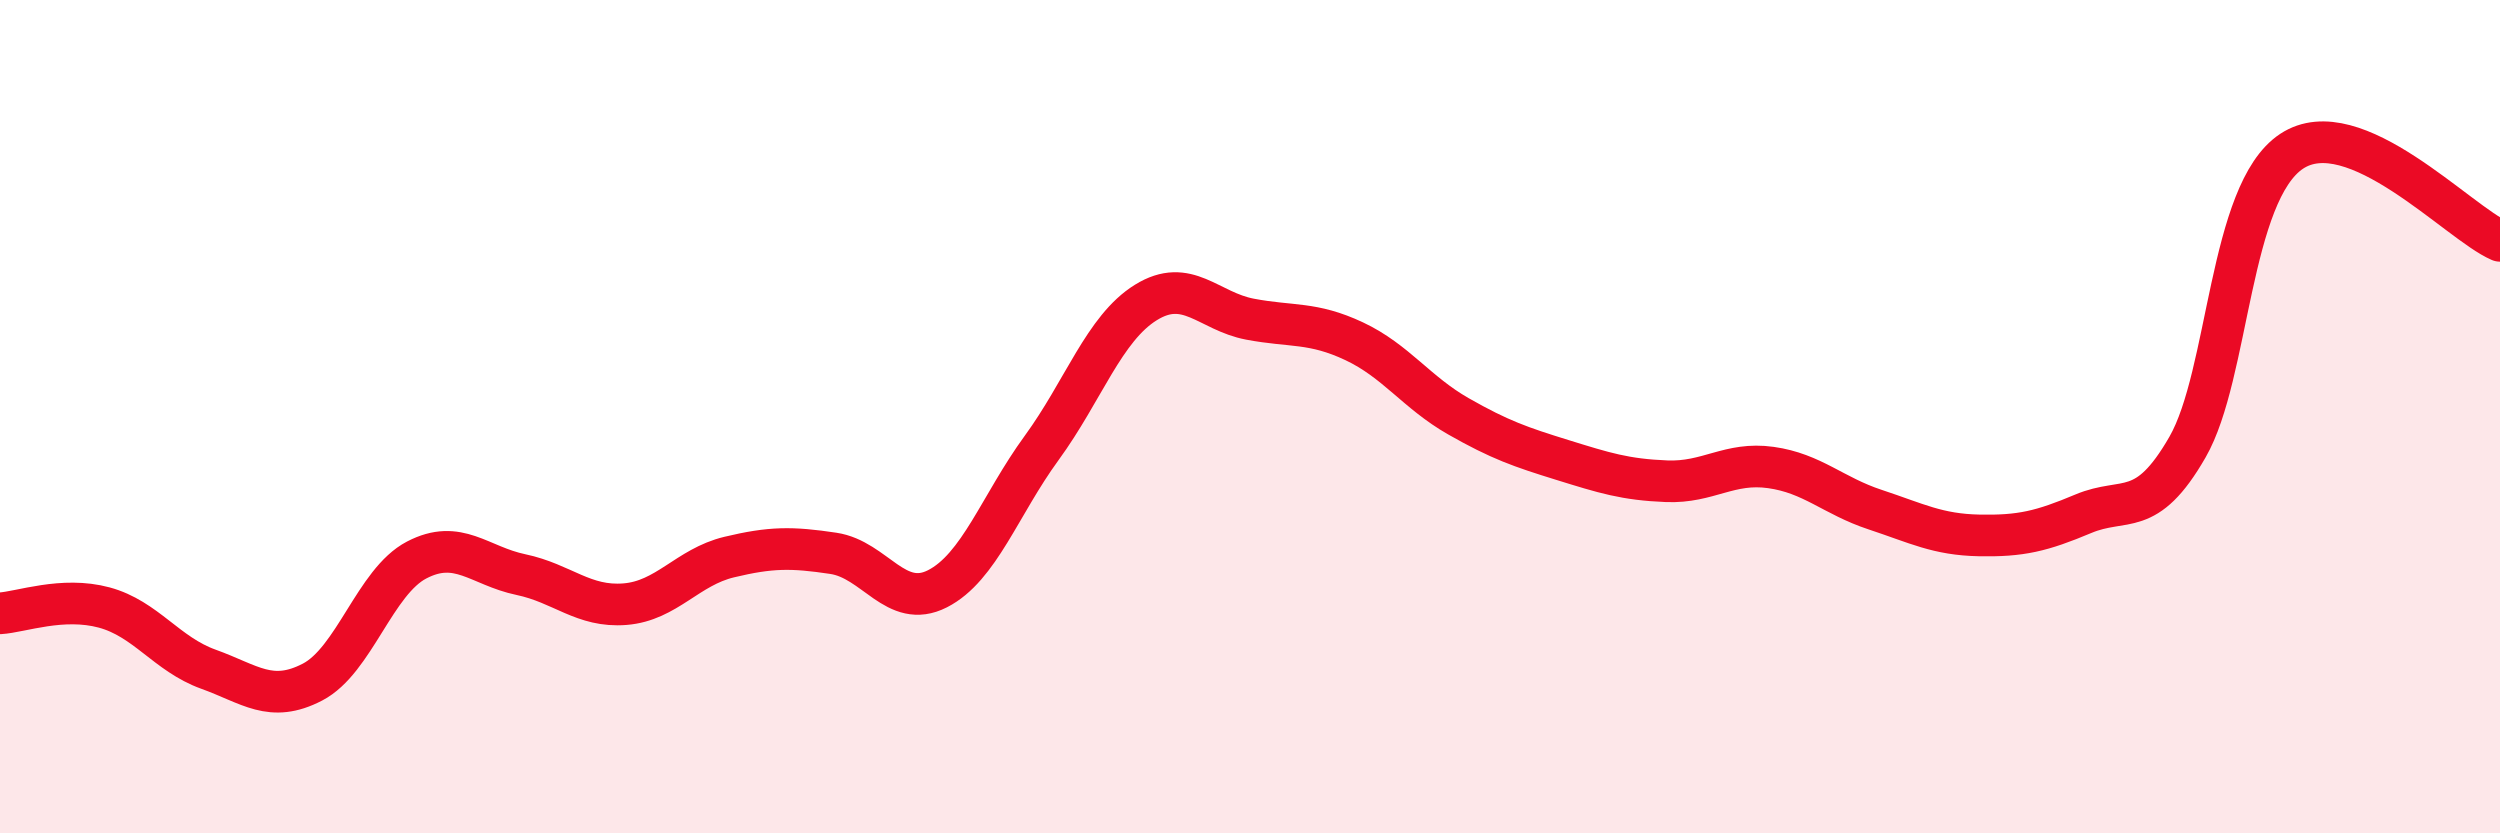
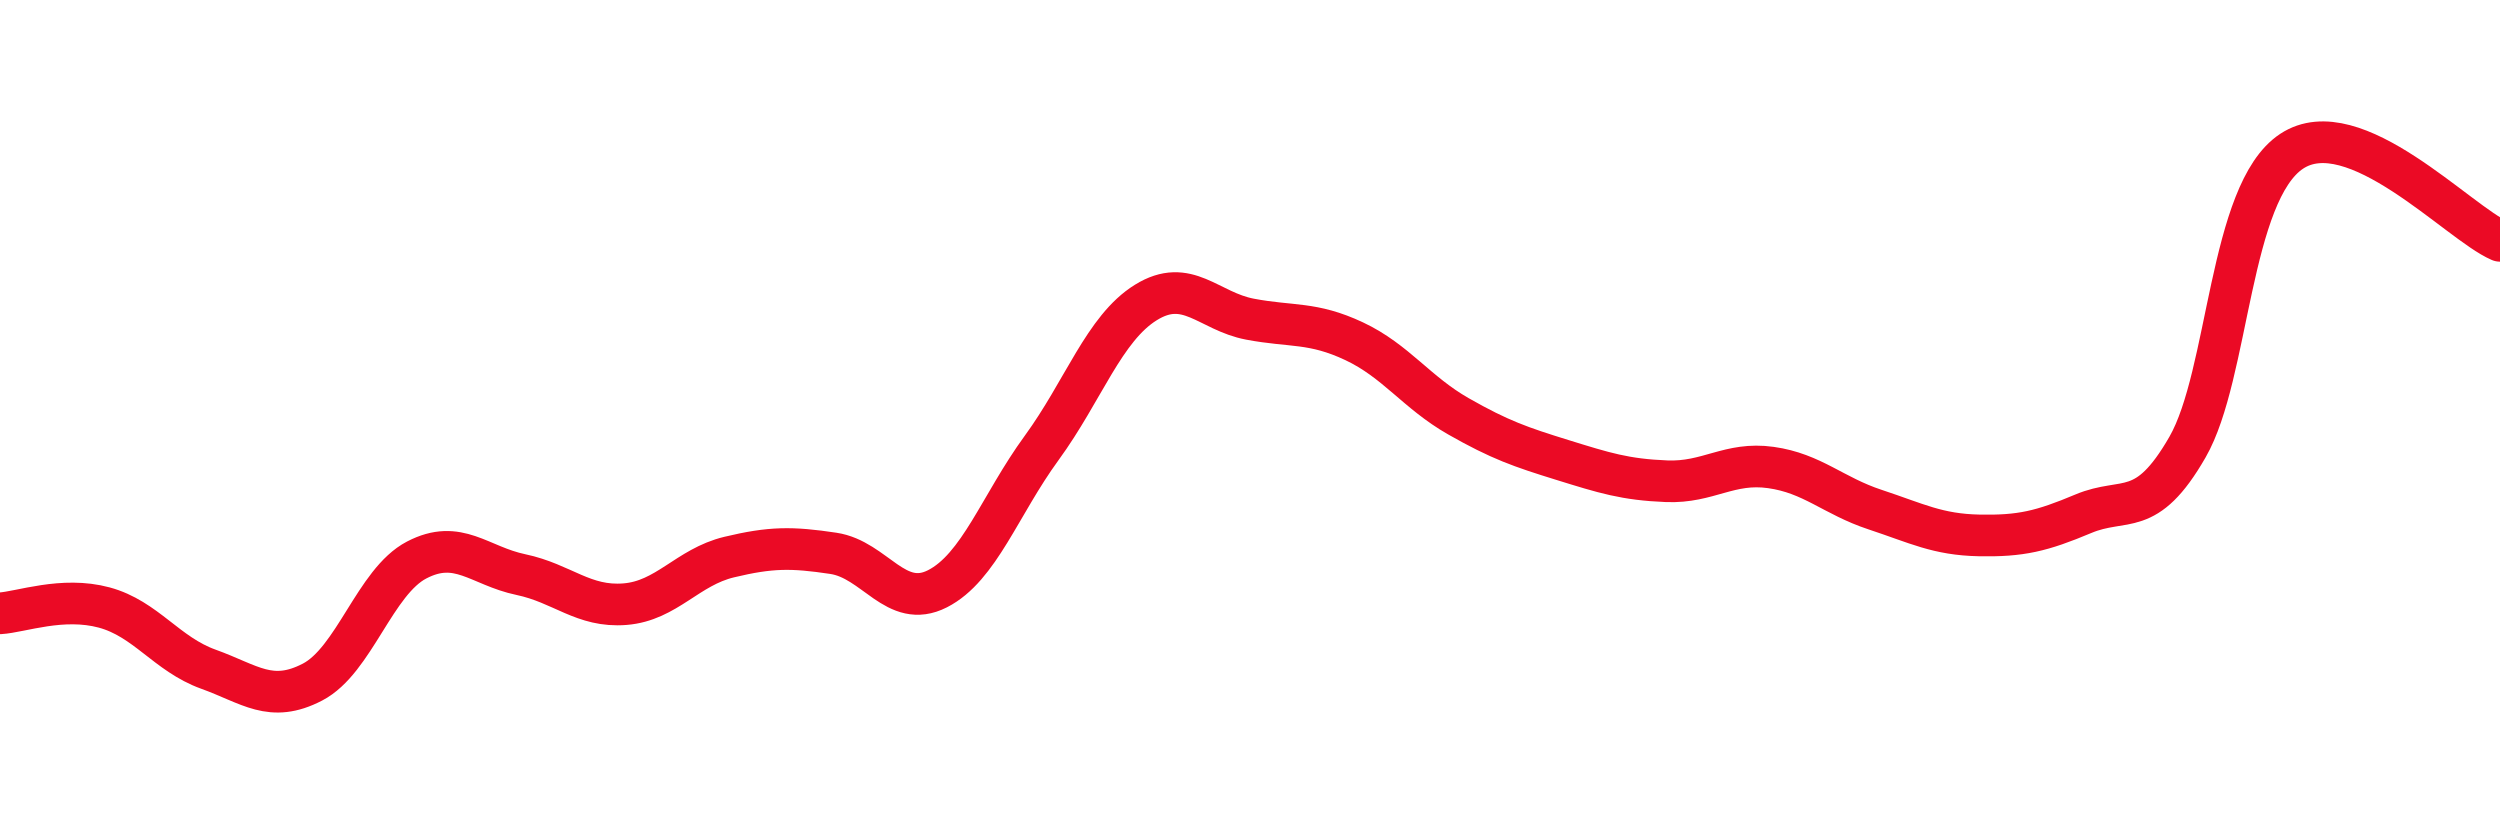
<svg xmlns="http://www.w3.org/2000/svg" width="60" height="20" viewBox="0 0 60 20">
-   <path d="M 0,14.72 C 0.5,14.69 1.5,14.31 2.5,14.58 C 3.5,14.85 4,15.7 5,16.06 C 6,16.42 6.5,16.89 7.5,16.37 C 8.5,15.85 9,13.96 10,13.44 C 11,12.92 11.5,13.58 12.5,13.79 C 13.5,14 14,14.58 15,14.5 C 16,14.42 16.5,13.61 17.5,13.37 C 18.5,13.13 19,13.13 20,13.28 C 21,13.43 21.5,14.64 22.5,14.13 C 23.5,13.62 24,12.12 25,10.75 C 26,9.38 26.5,7.88 27.5,7.26 C 28.5,6.64 29,7.47 30,7.66 C 31,7.85 31.5,7.72 32.5,8.19 C 33.5,8.66 34,9.42 35,9.99 C 36,10.56 36.5,10.73 37.5,11.04 C 38.5,11.35 39,11.51 40,11.55 C 41,11.59 41.5,11.08 42.5,11.22 C 43.5,11.36 44,11.9 45,12.23 C 46,12.56 46.5,12.83 47.5,12.85 C 48.5,12.87 49,12.75 50,12.33 C 51,11.91 51.5,12.47 52.5,10.73 C 53.5,8.99 53.5,4.62 55,3.63 C 56.5,2.64 59,5.35 60,5.78L60 20L0 20Z" fill="#EB0A25" opacity="0.1" stroke-linecap="round" stroke-linejoin="round" />
  <path d="M 0,14.72 C 0.5,14.69 1.5,14.31 2.5,14.58 C 3.5,14.85 4,15.7 5,16.06 C 6,16.42 6.5,16.89 7.5,16.37 C 8.5,15.85 9,13.96 10,13.44 C 11,12.92 11.5,13.58 12.5,13.79 C 13.5,14 14,14.58 15,14.5 C 16,14.42 16.5,13.61 17.5,13.37 C 18.5,13.13 19,13.13 20,13.28 C 21,13.43 21.5,14.64 22.5,14.13 C 23.5,13.62 24,12.12 25,10.75 C 26,9.38 26.5,7.88 27.5,7.26 C 28.5,6.64 29,7.47 30,7.66 C 31,7.85 31.5,7.72 32.5,8.19 C 33.5,8.66 34,9.42 35,9.99 C 36,10.56 36.5,10.73 37.5,11.04 C 38.5,11.35 39,11.51 40,11.55 C 41,11.59 41.5,11.08 42.5,11.22 C 43.5,11.36 44,11.9 45,12.23 C 46,12.56 46.5,12.83 47.5,12.85 C 48.5,12.87 49,12.75 50,12.33 C 51,11.91 51.5,12.47 52.5,10.73 C 53.5,8.99 53.5,4.62 55,3.63 C 56.5,2.64 59,5.35 60,5.78" stroke="#EB0A25" stroke-width="1" fill="none" stroke-linecap="round" stroke-linejoin="round" />
</svg>